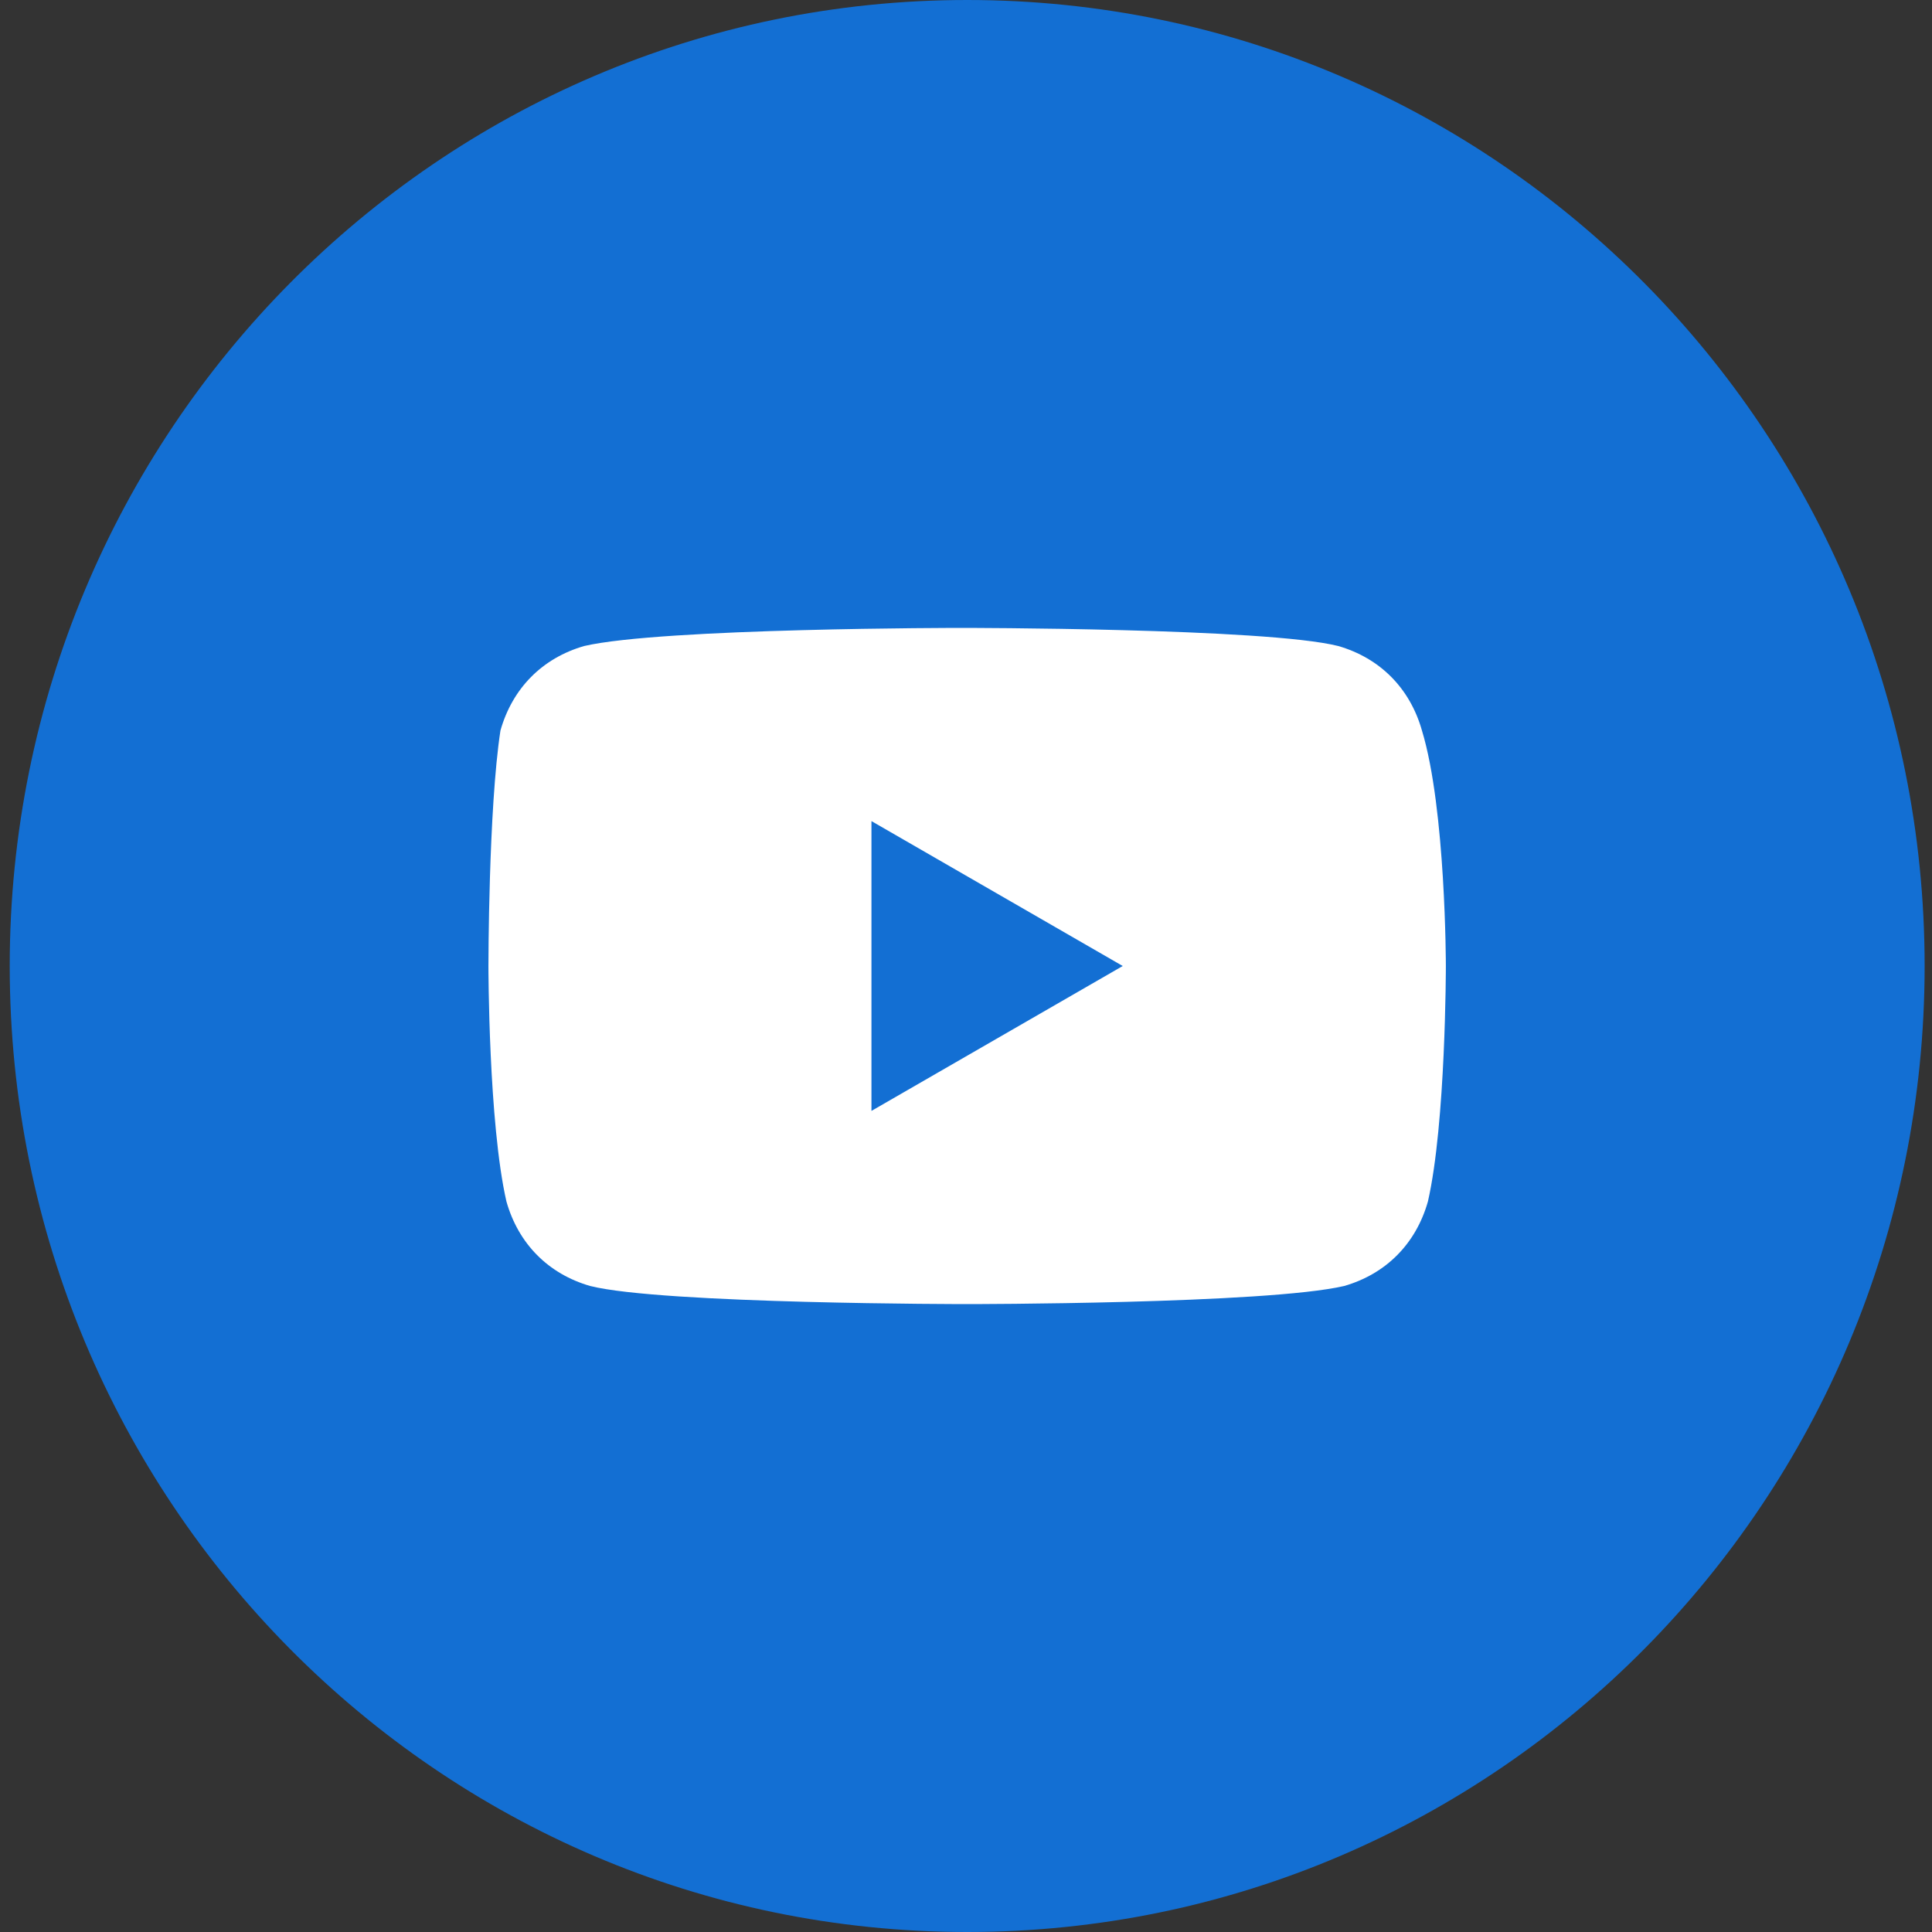
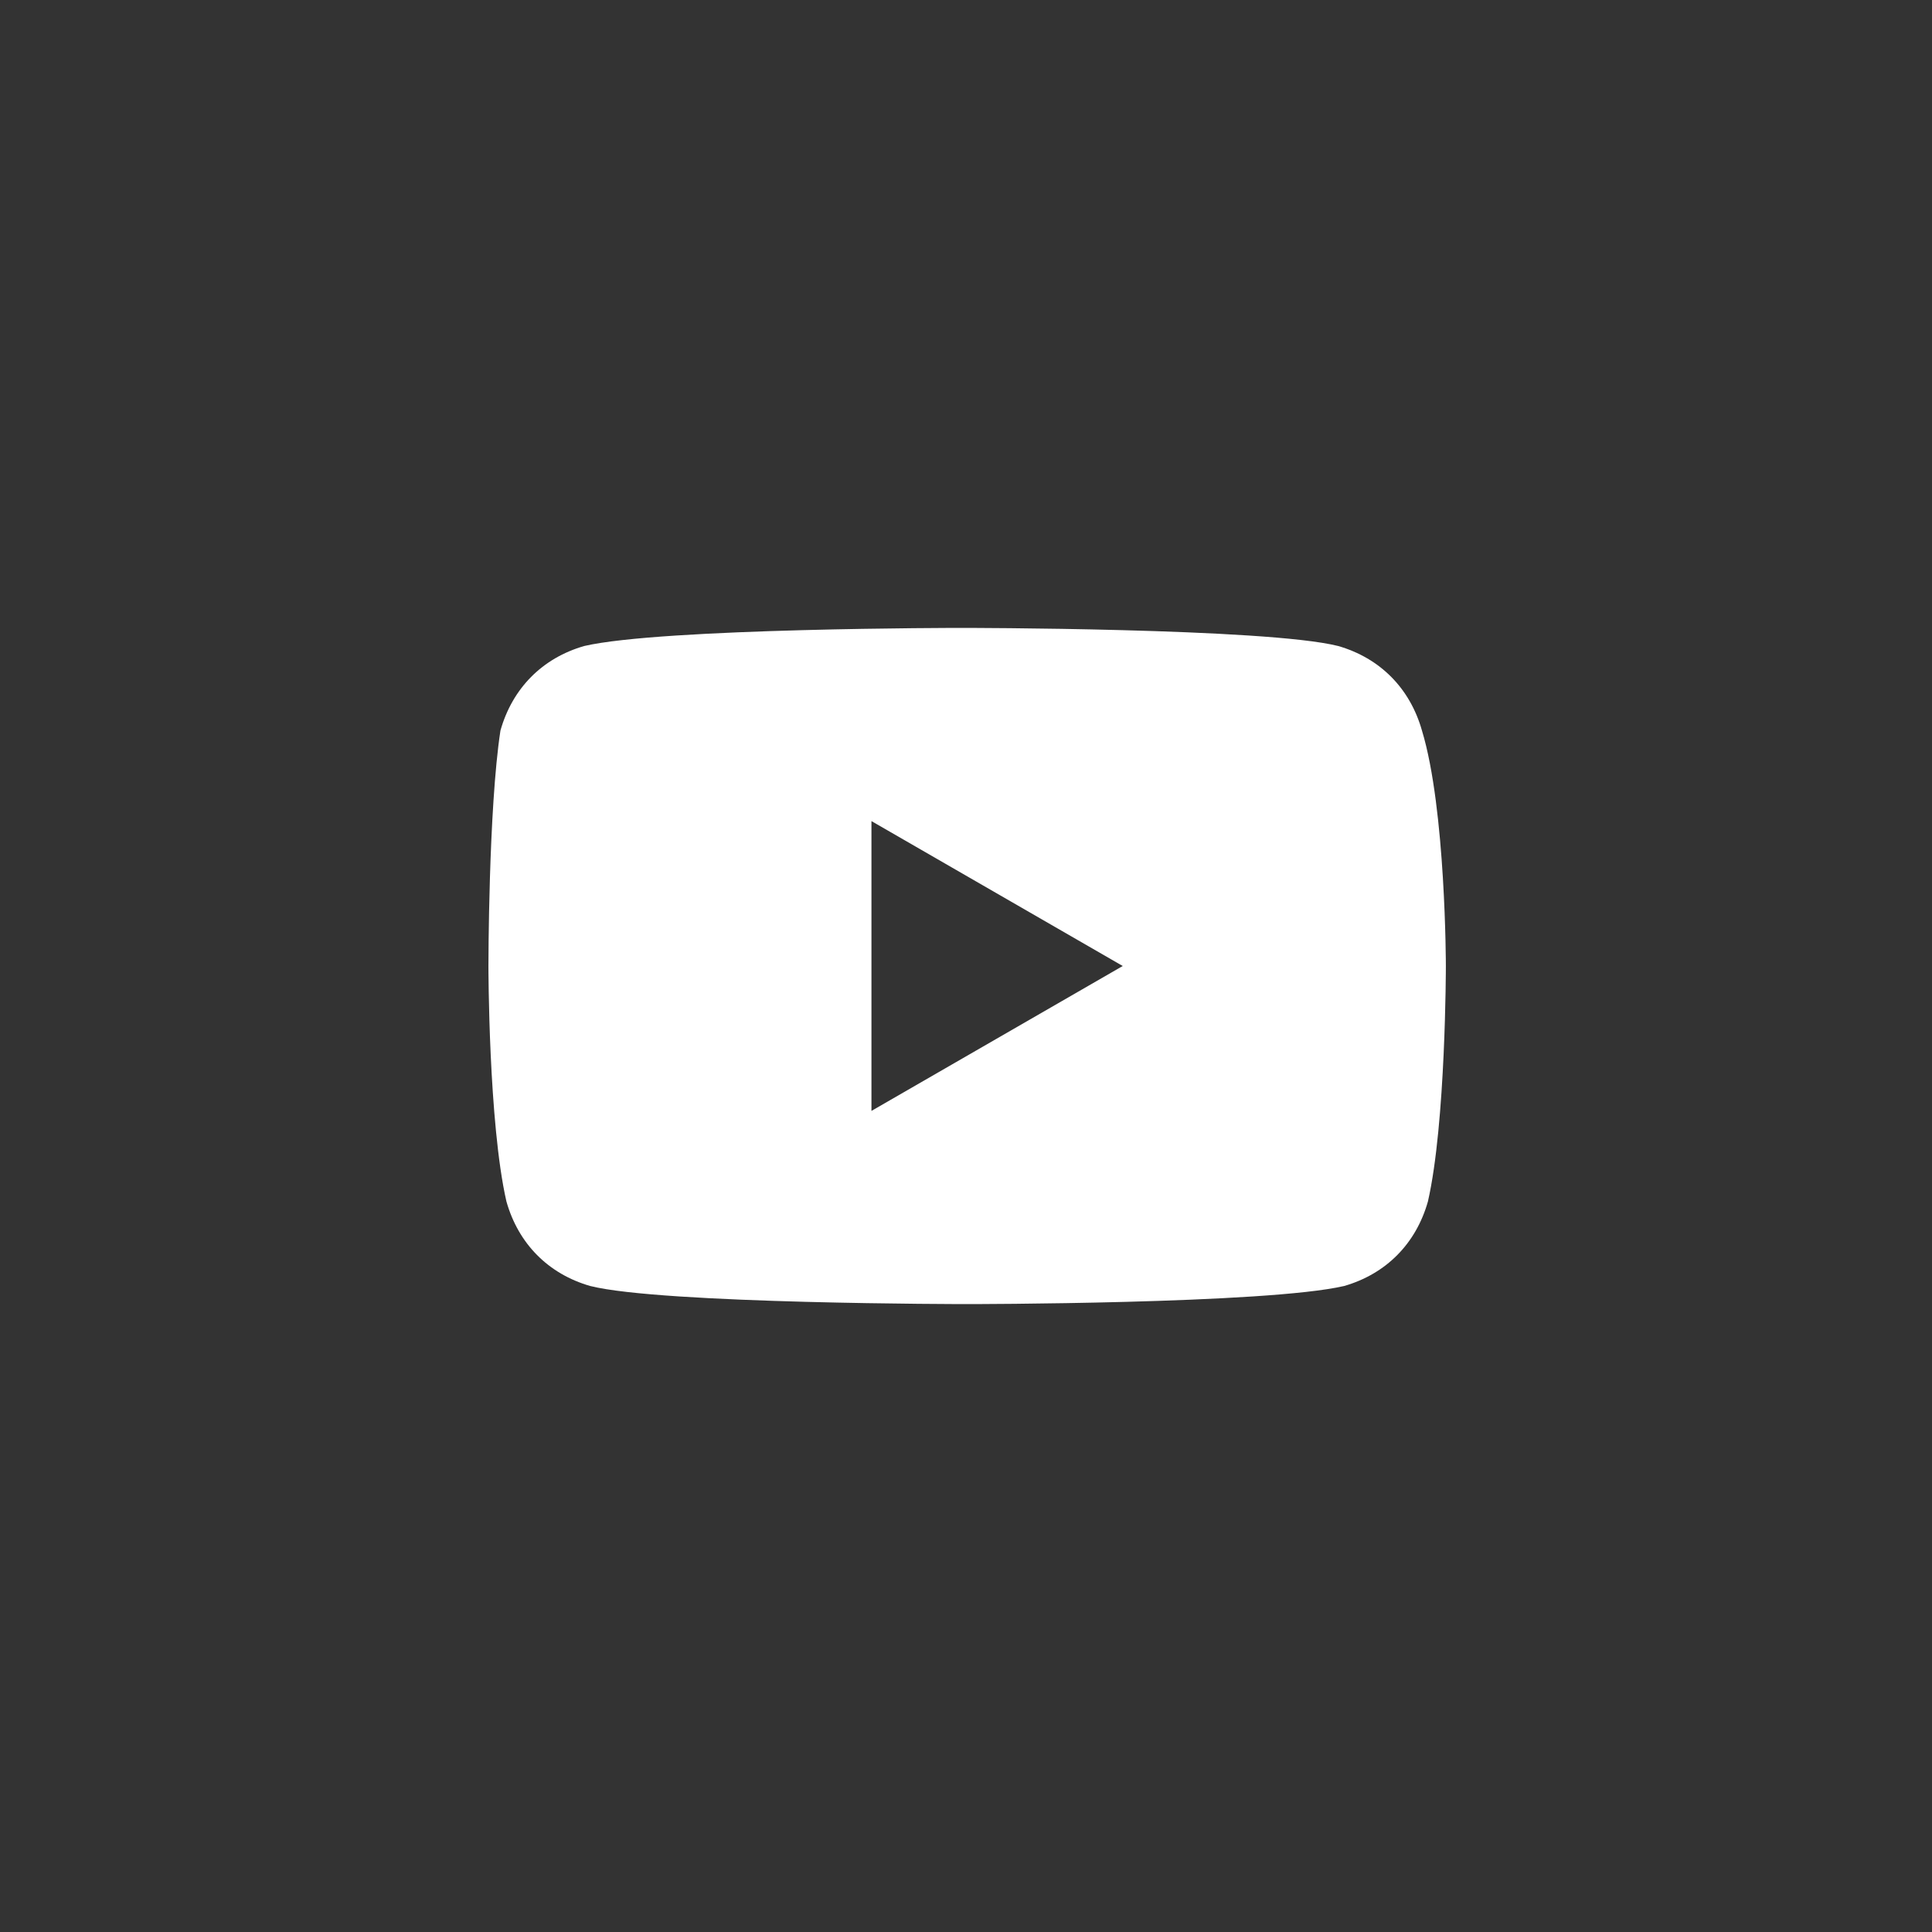
<svg xmlns="http://www.w3.org/2000/svg" width="32" height="32" viewBox="0 0 32 32" fill="none">
  <rect x="0" y="0" width="32" height="32" fill="#333333" stroke="none" />
-   <path d="M0.161 16C0.161 24.837 7.261 32 16.02 32C24.778 32 31.878 24.837 31.878 16C31.878 7.163 24.778 0 16.02 0C7.261 0 0.161 7.163 0.161 16Z" fill="#136FD3" />
  <path d="M23.552 12.1C23.354 11.4 22.858 10.9 22.165 10.7C20.975 10.4 15.92 10.4 15.92 10.4C15.92 10.4 10.965 10.4 9.676 10.7C8.982 10.9 8.487 11.4 8.289 12.1C8.09 13.4 8.09 16 8.09 16C8.09 16 8.09 18.6 8.388 19.9C8.586 20.6 9.081 21.1 9.775 21.3C10.965 21.6 16.019 21.6 16.019 21.6C16.019 21.6 20.975 21.6 22.264 21.3C22.957 21.1 23.453 20.6 23.651 19.9C23.948 18.6 23.948 16 23.948 16C23.948 16 23.948 13.4 23.552 12.1ZM14.434 18.4V13.6L18.596 16L14.434 18.4Z" fill="white" />
</svg>